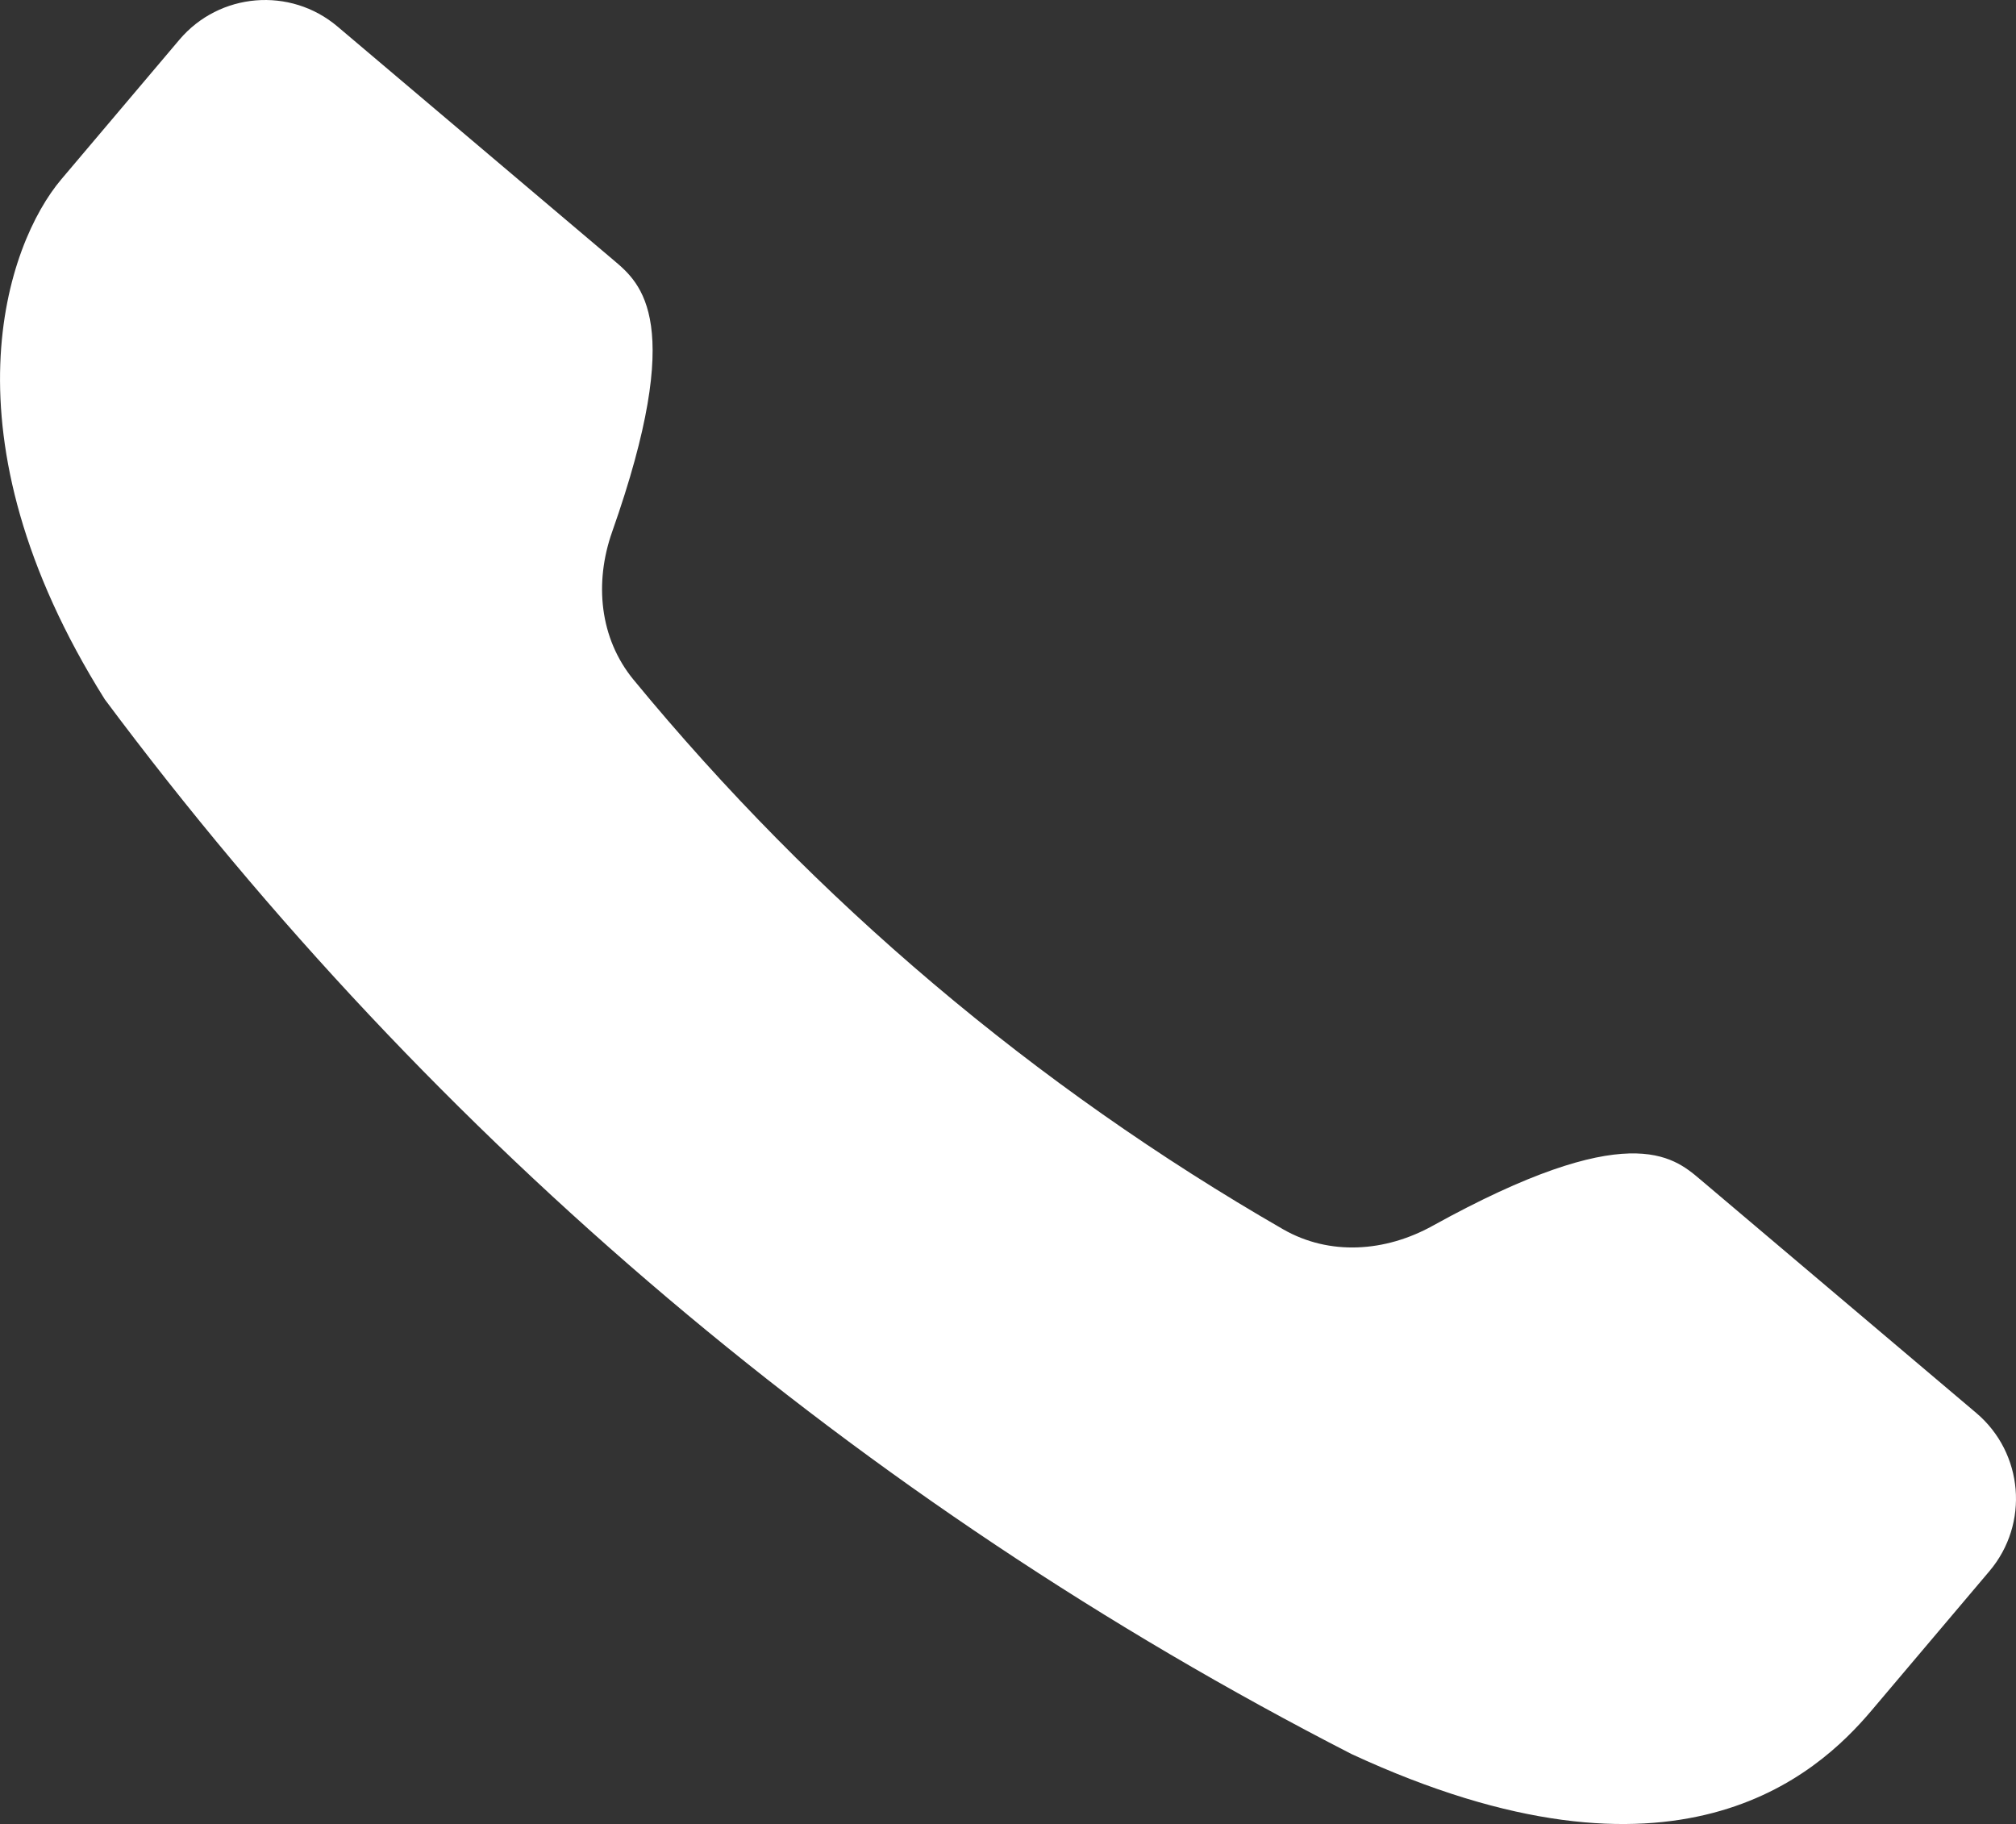
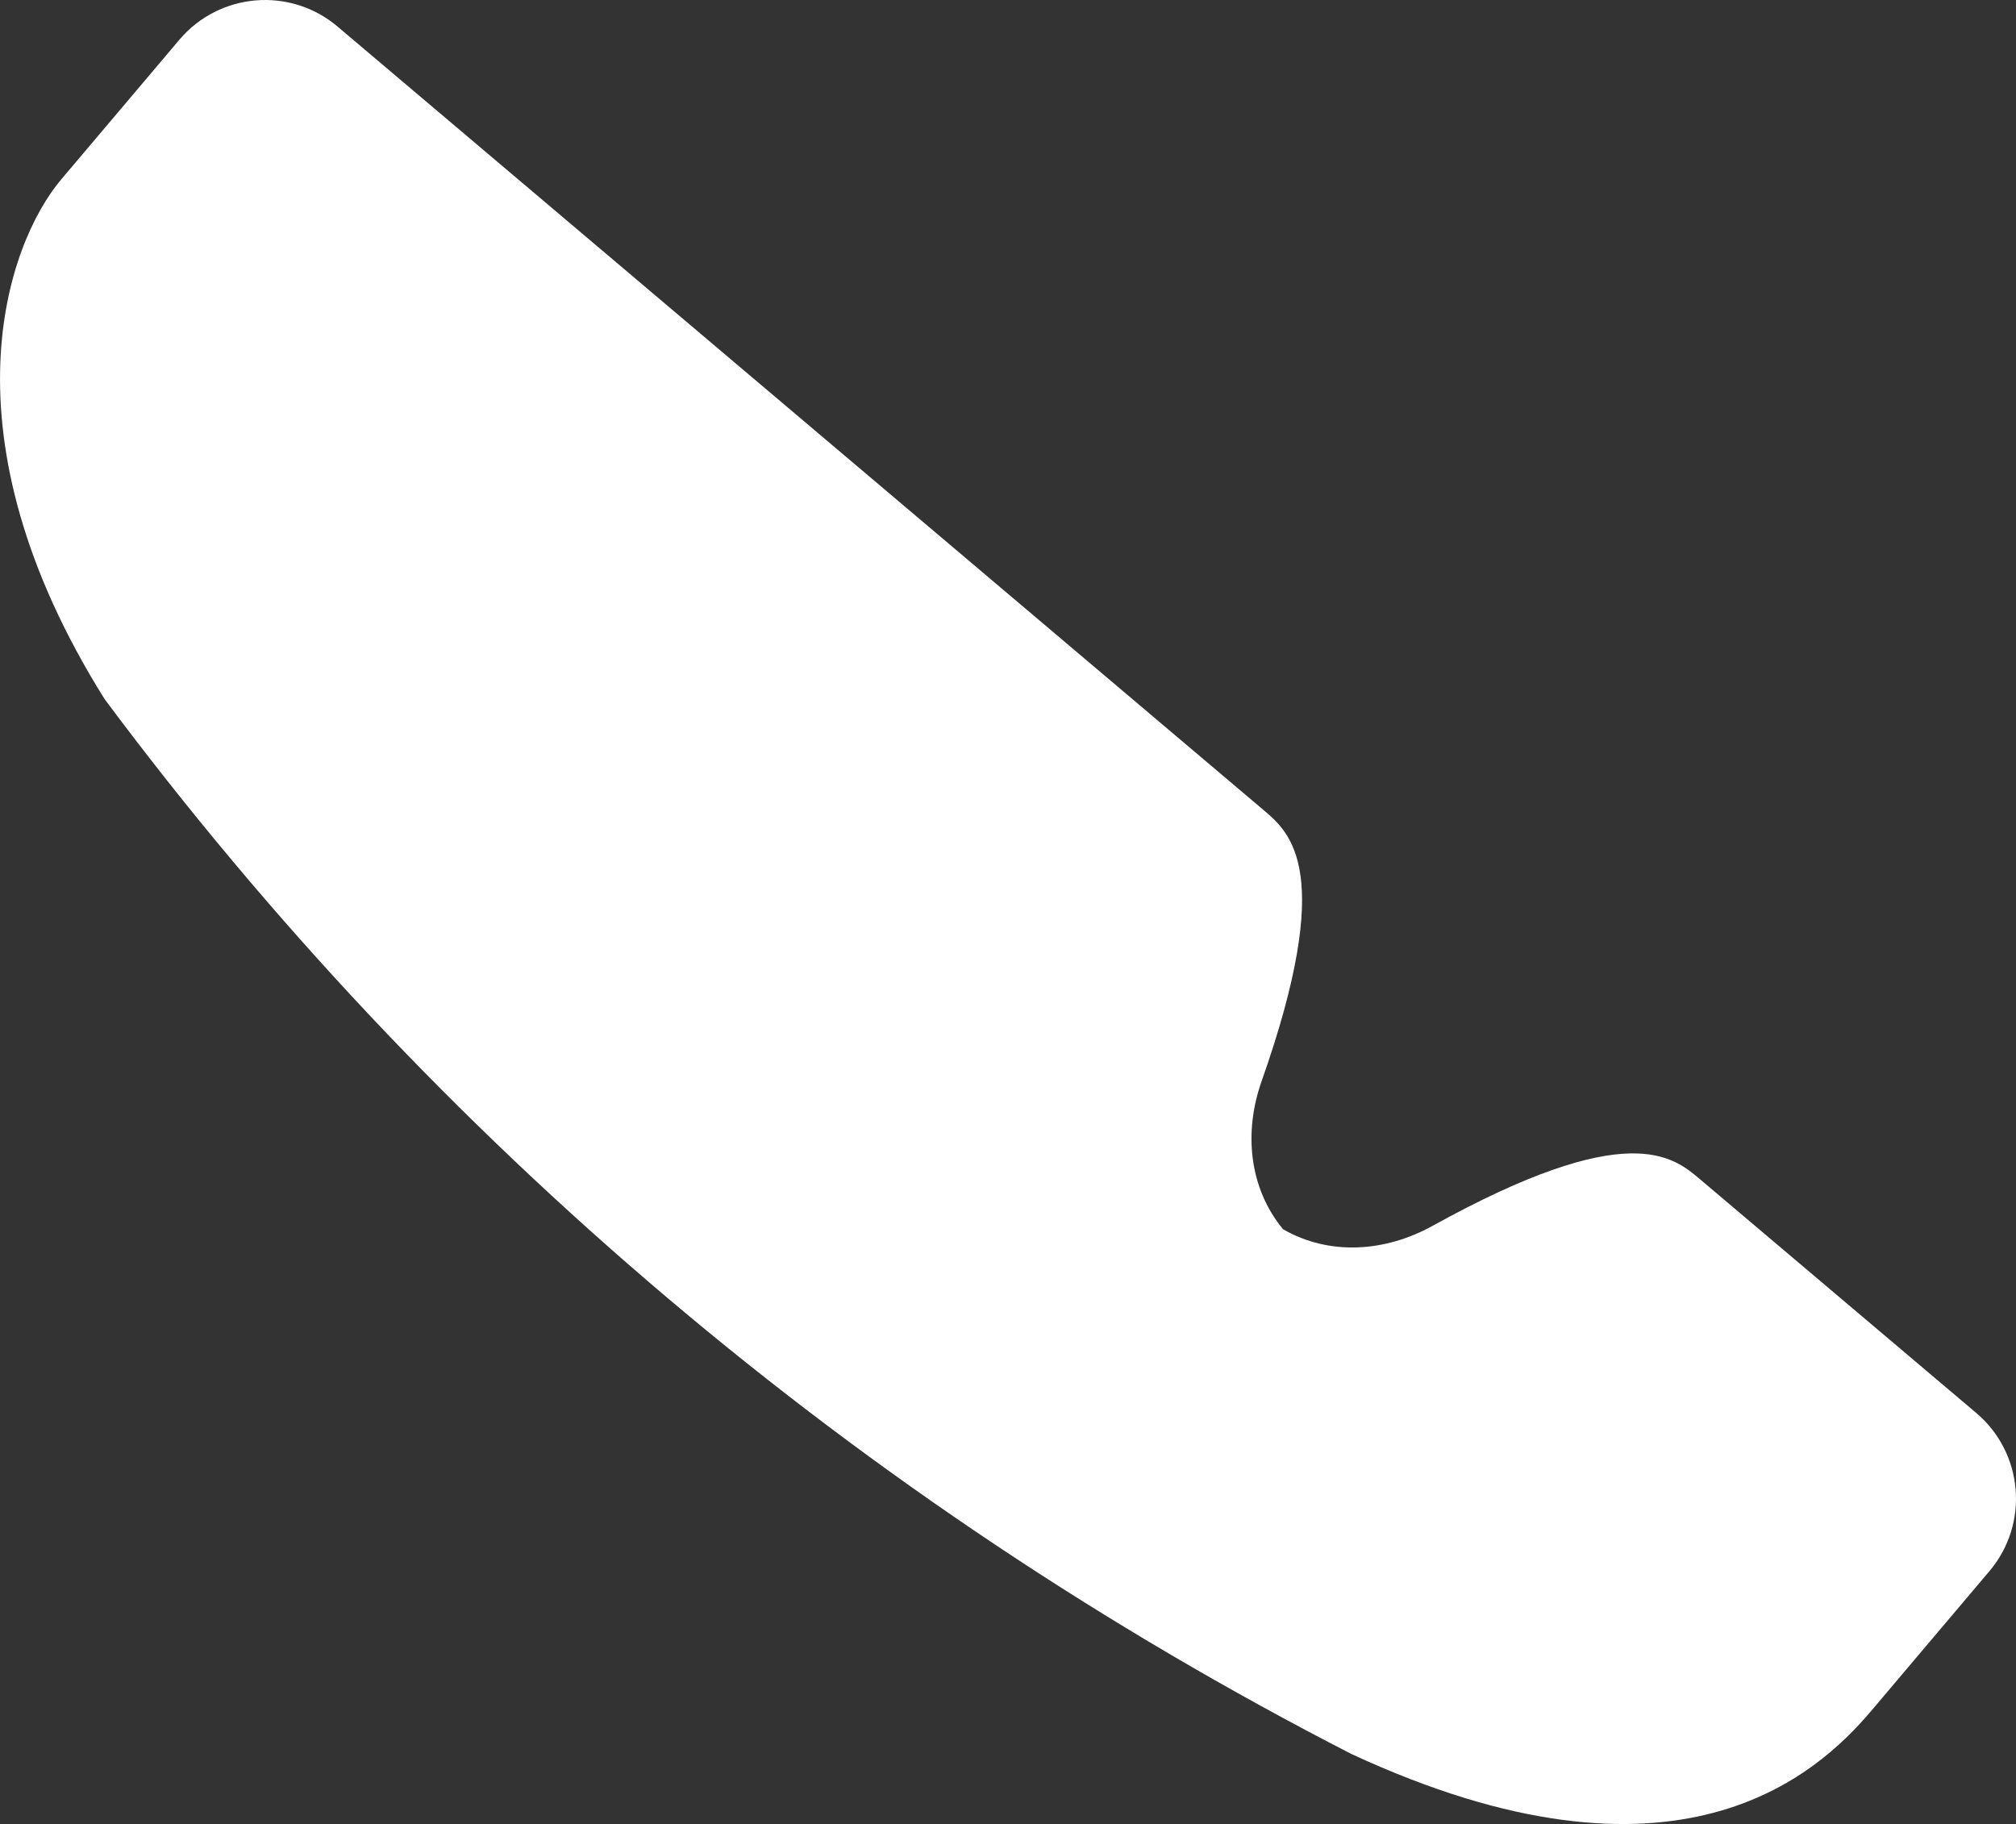
<svg xmlns="http://www.w3.org/2000/svg" id="_레이어_2" data-name="레이어 2" viewBox="0 0 416.06 376.46">
  <rect x="0" y="0" width="416.06" height="376.46" fill="#333333" stroke="none" />
  <defs>
    <style>
      .cls-1 {
        fill: #fff;
        stroke-width: 0px;
      }
    </style>
  </defs>
  <g id="_迹_1" data-name="卵迹_1">
-     <path class="cls-1" d="M21.59,144.29h0c68.01,91.28,156.04,165.76,257.33,217.72h0c67.02,31.07,96.04,4.34,107.29-8.94l24.37-28.81c8.26-9.76,7.04-24.38-2.72-32.64l-57.03-48.25c-5.6-4.74-14.94-12.64-55.2,9.64-9.71,5.37-21.22,6.22-30.84.69h0c-51.13-29.44-96.54-67.85-134.03-113.4h0c-7.05-8.57-8.12-20.06-4.43-30.53,15.31-43.39,5.97-51.29.36-56.03L69.66,5.48c-9.76-8.26-24.38-7.04-32.64,2.72l-24.37,28.81c-11.24,13.29-25.32,52.65,8.95,107.29Z" />
+     <path class="cls-1" d="M21.59,144.29h0c68.01,91.28,156.04,165.76,257.33,217.72h0c67.02,31.07,96.04,4.34,107.29-8.94l24.37-28.81c8.26-9.76,7.04-24.38-2.72-32.64l-57.03-48.25c-5.6-4.74-14.94-12.64-55.2,9.64-9.71,5.37-21.22,6.22-30.84.69h0h0c-7.05-8.57-8.12-20.06-4.43-30.53,15.31-43.39,5.97-51.29.36-56.03L69.66,5.48c-9.76-8.26-24.38-7.04-32.64,2.72l-24.37,28.81c-11.24,13.29-25.32,52.65,8.95,107.29Z" />
  </g>
</svg>